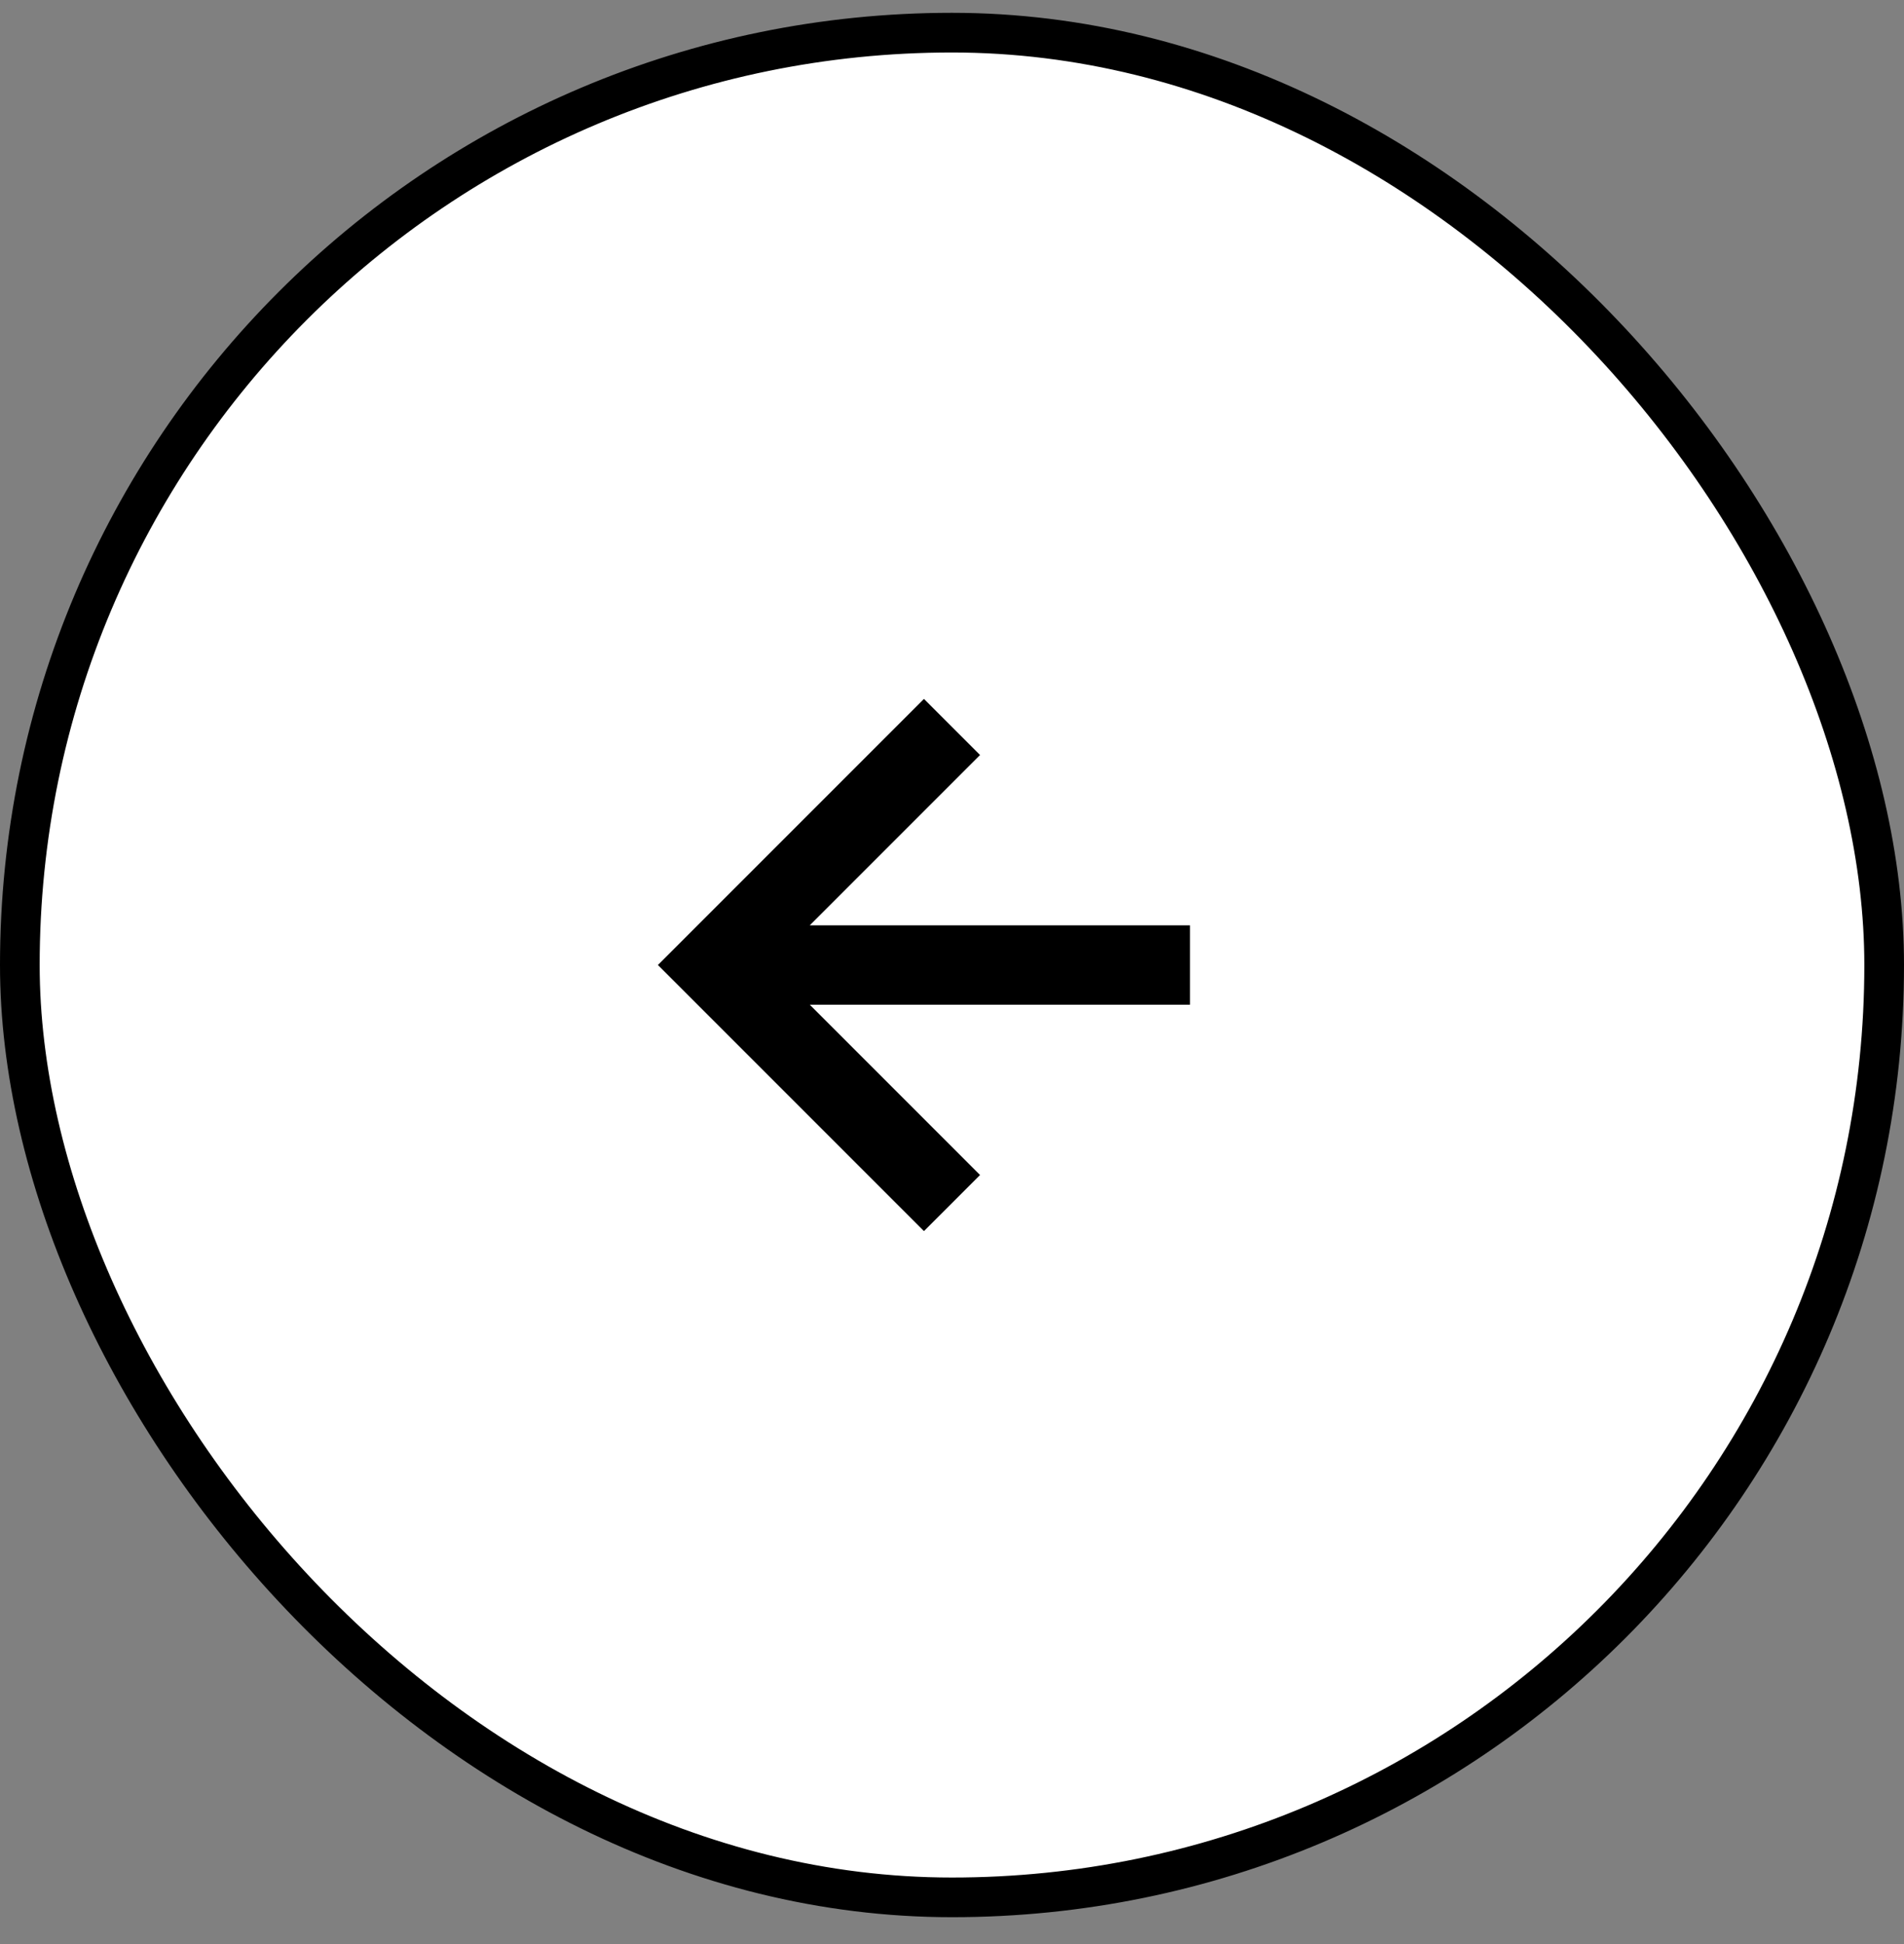
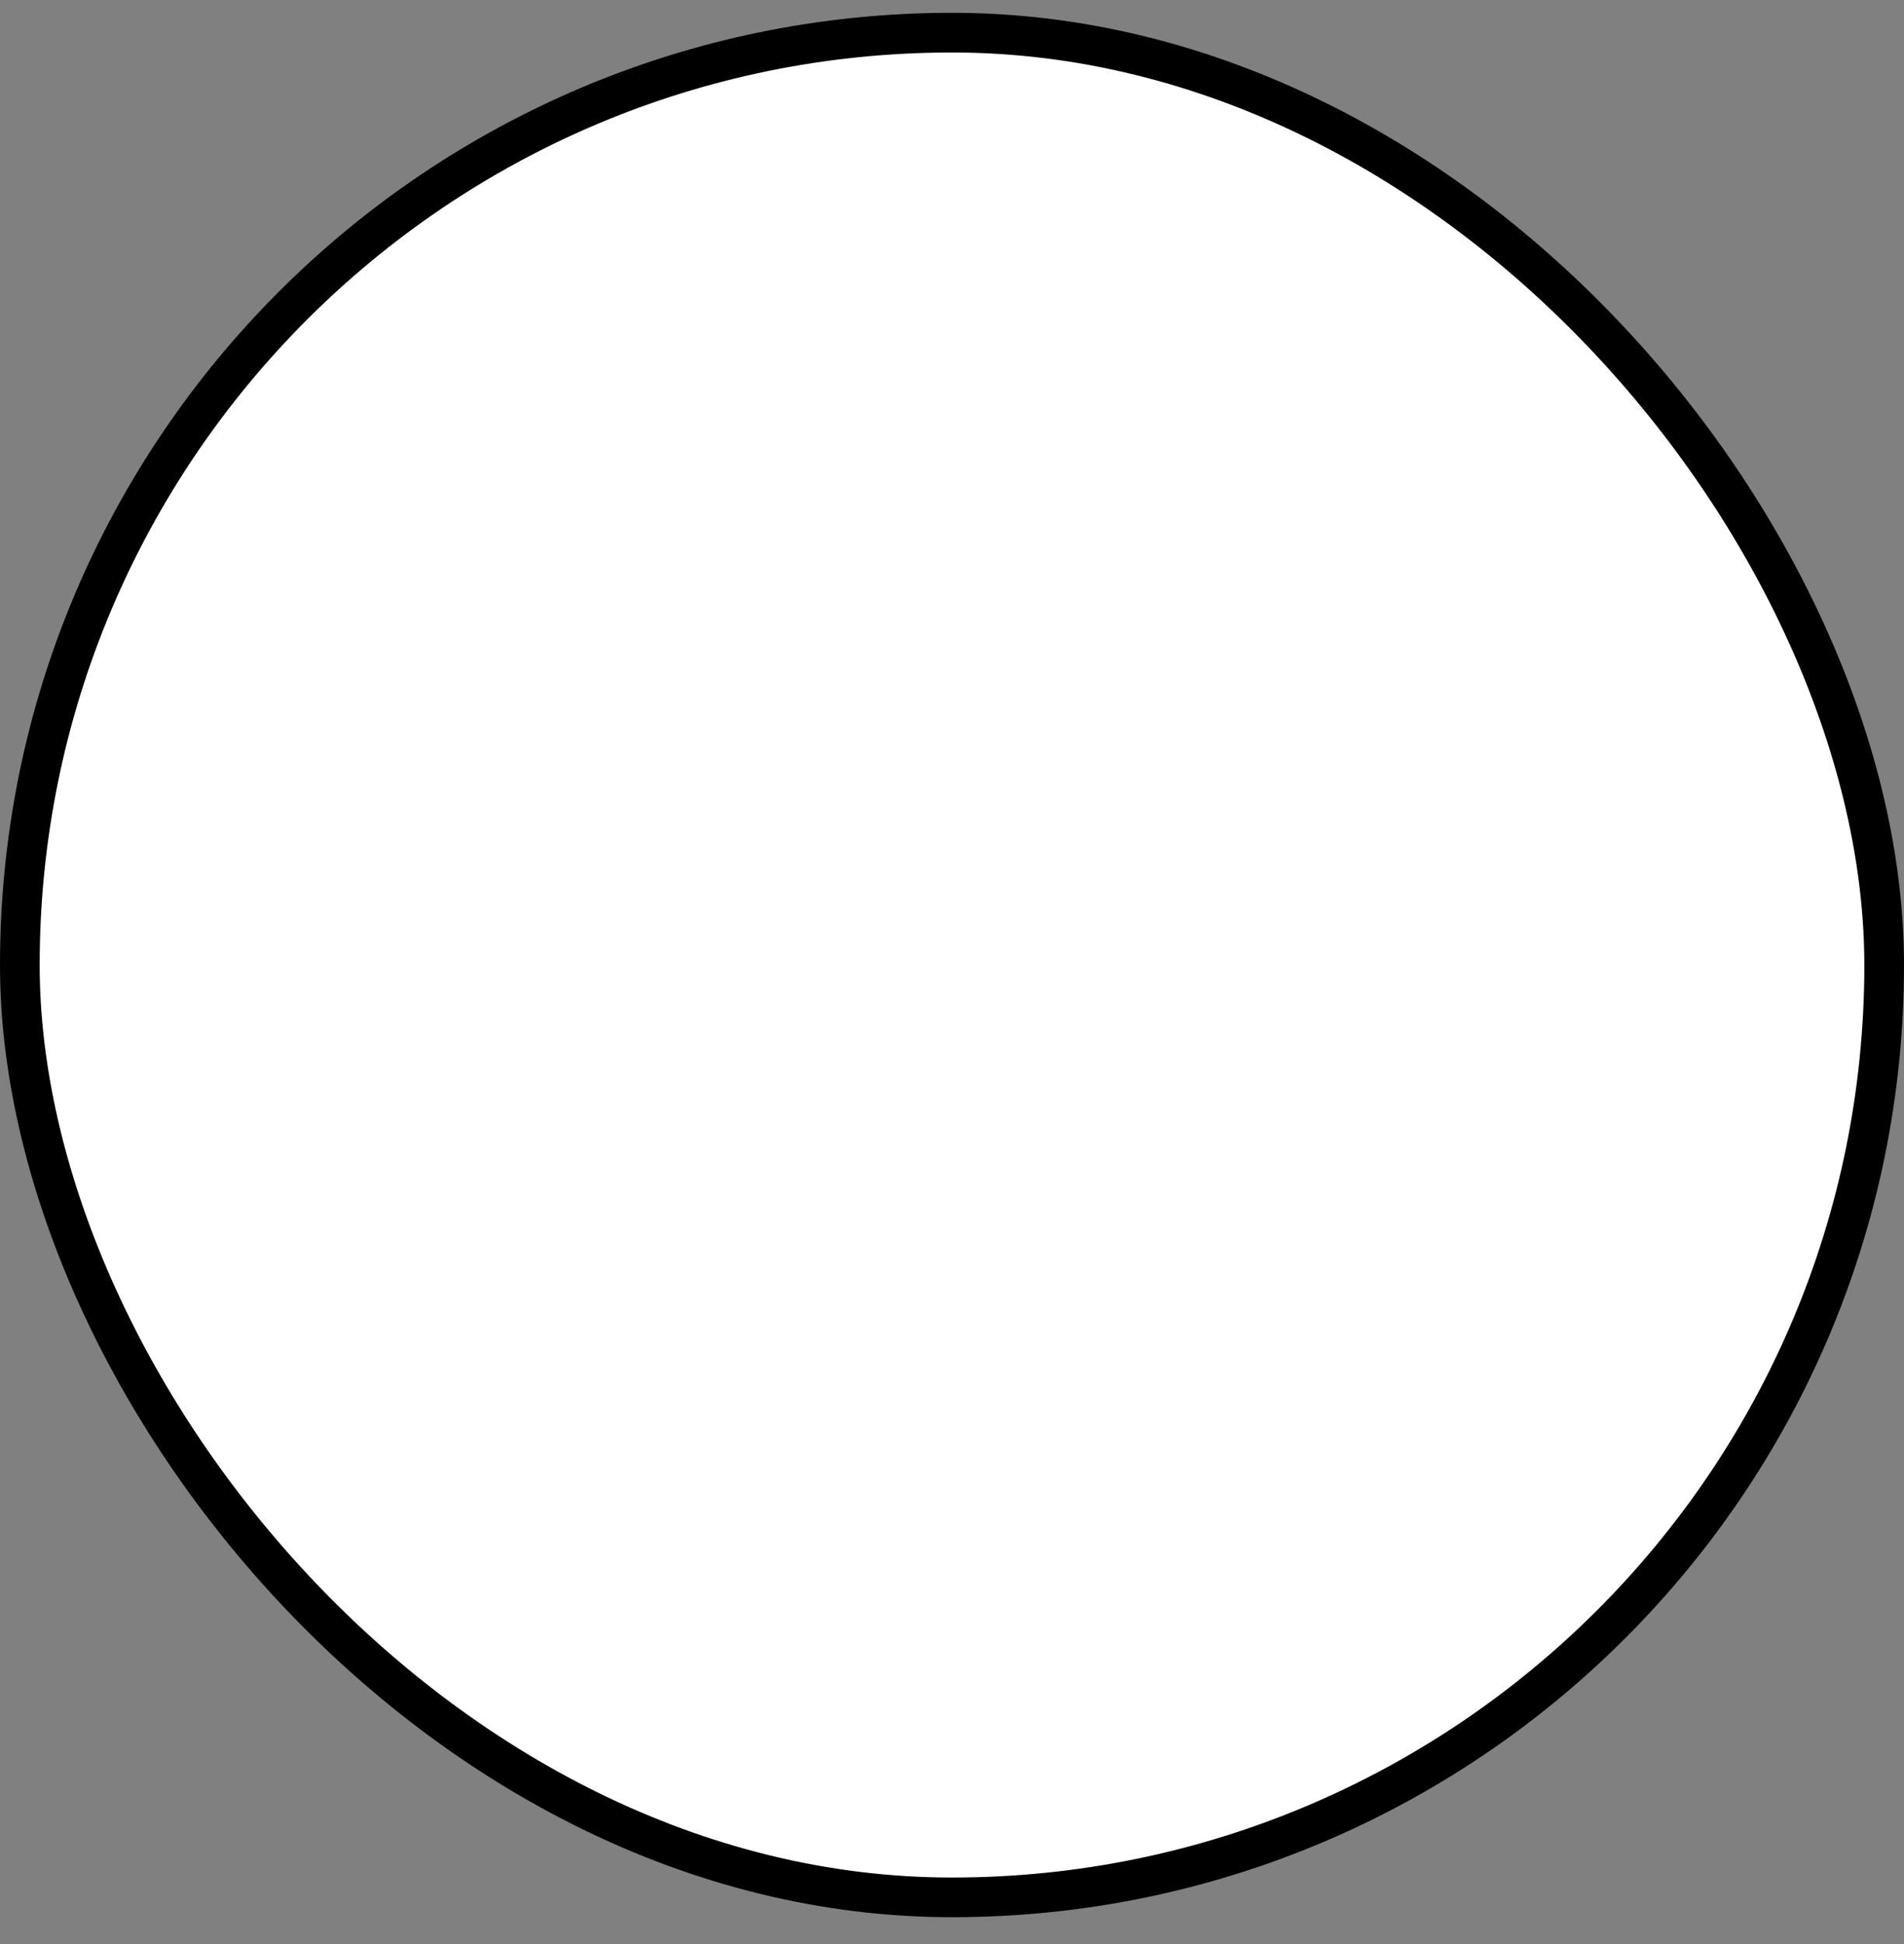
<svg xmlns="http://www.w3.org/2000/svg" width="48" height="49" viewBox="0 0 48 49" fill="none">
  <rect x="0" y="0" width="48" height="49" fill="#808080" stroke="none" />
  <rect x="0.5" y="0.823" width="47" height="47" rx="23.5" fill="white" />
  <rect x="0.5" y="0.823" width="47" height="47" rx="23.5" stroke="black" />
-   <path d="M24.707 29.616L20.414 25.323H30V23.323H20.414L24.707 19.03L23.293 17.616L16.586 24.323L23.293 31.03L24.707 29.616Z" fill="black" />
</svg>